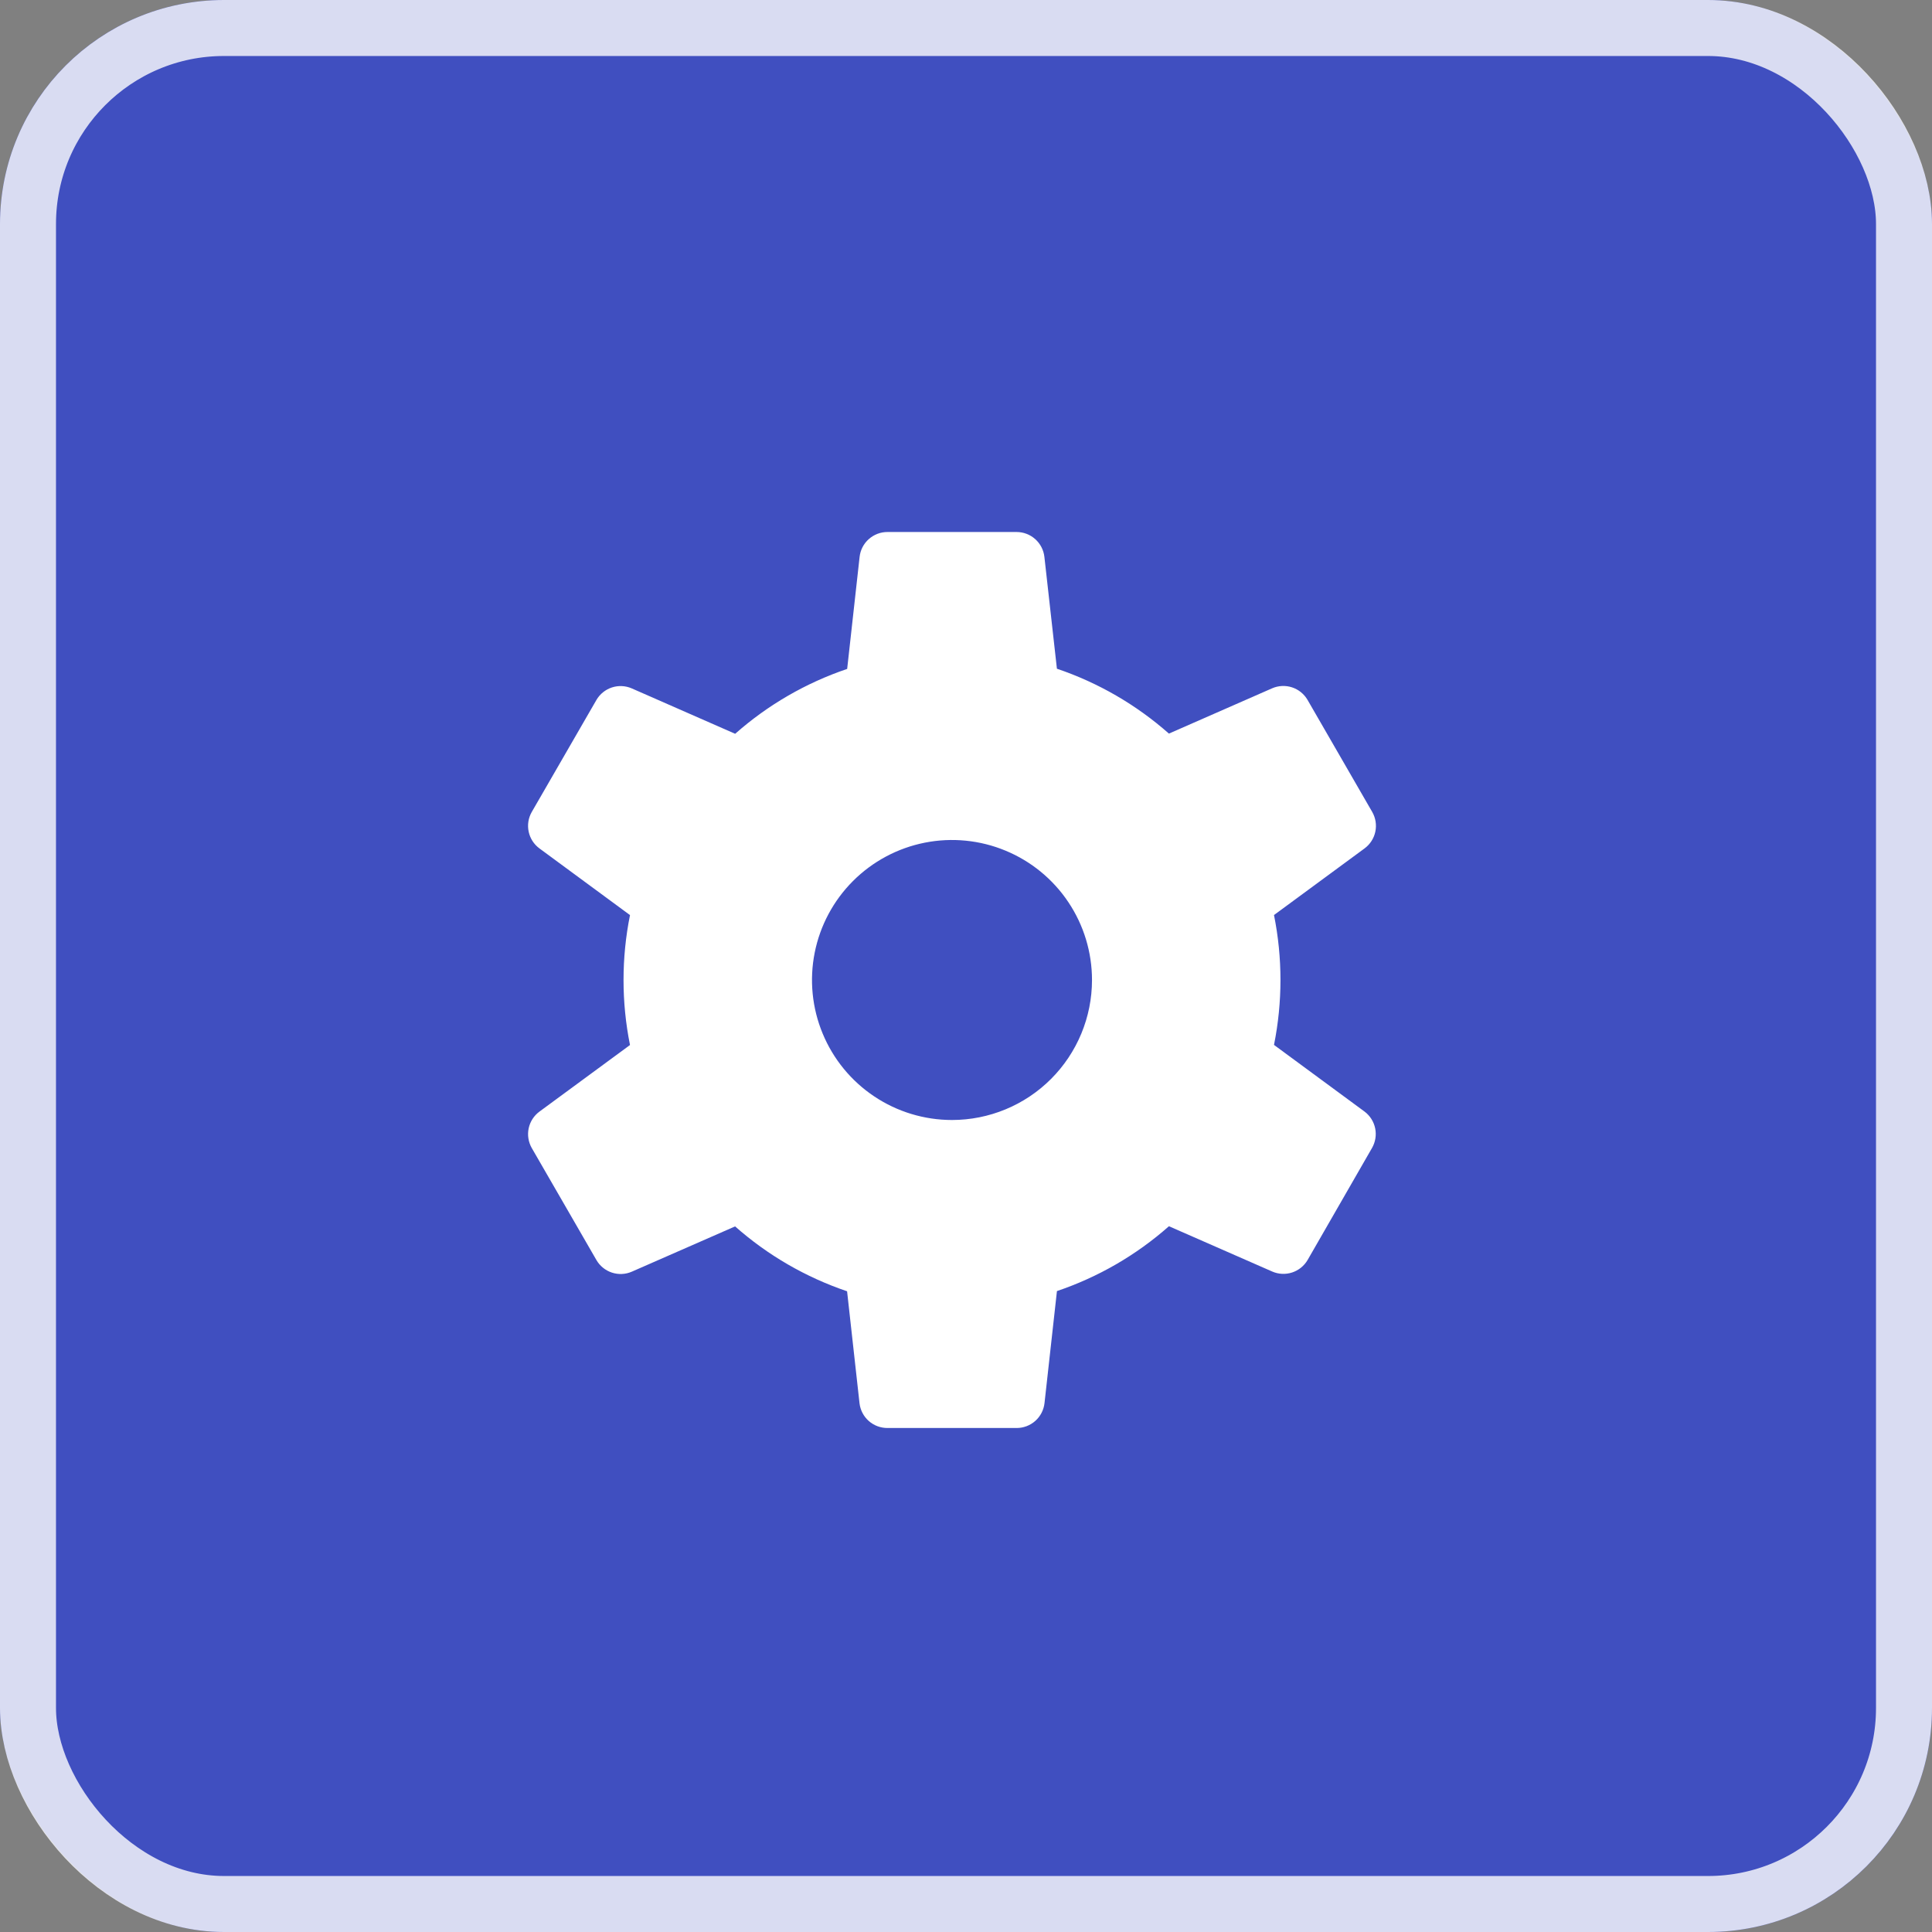
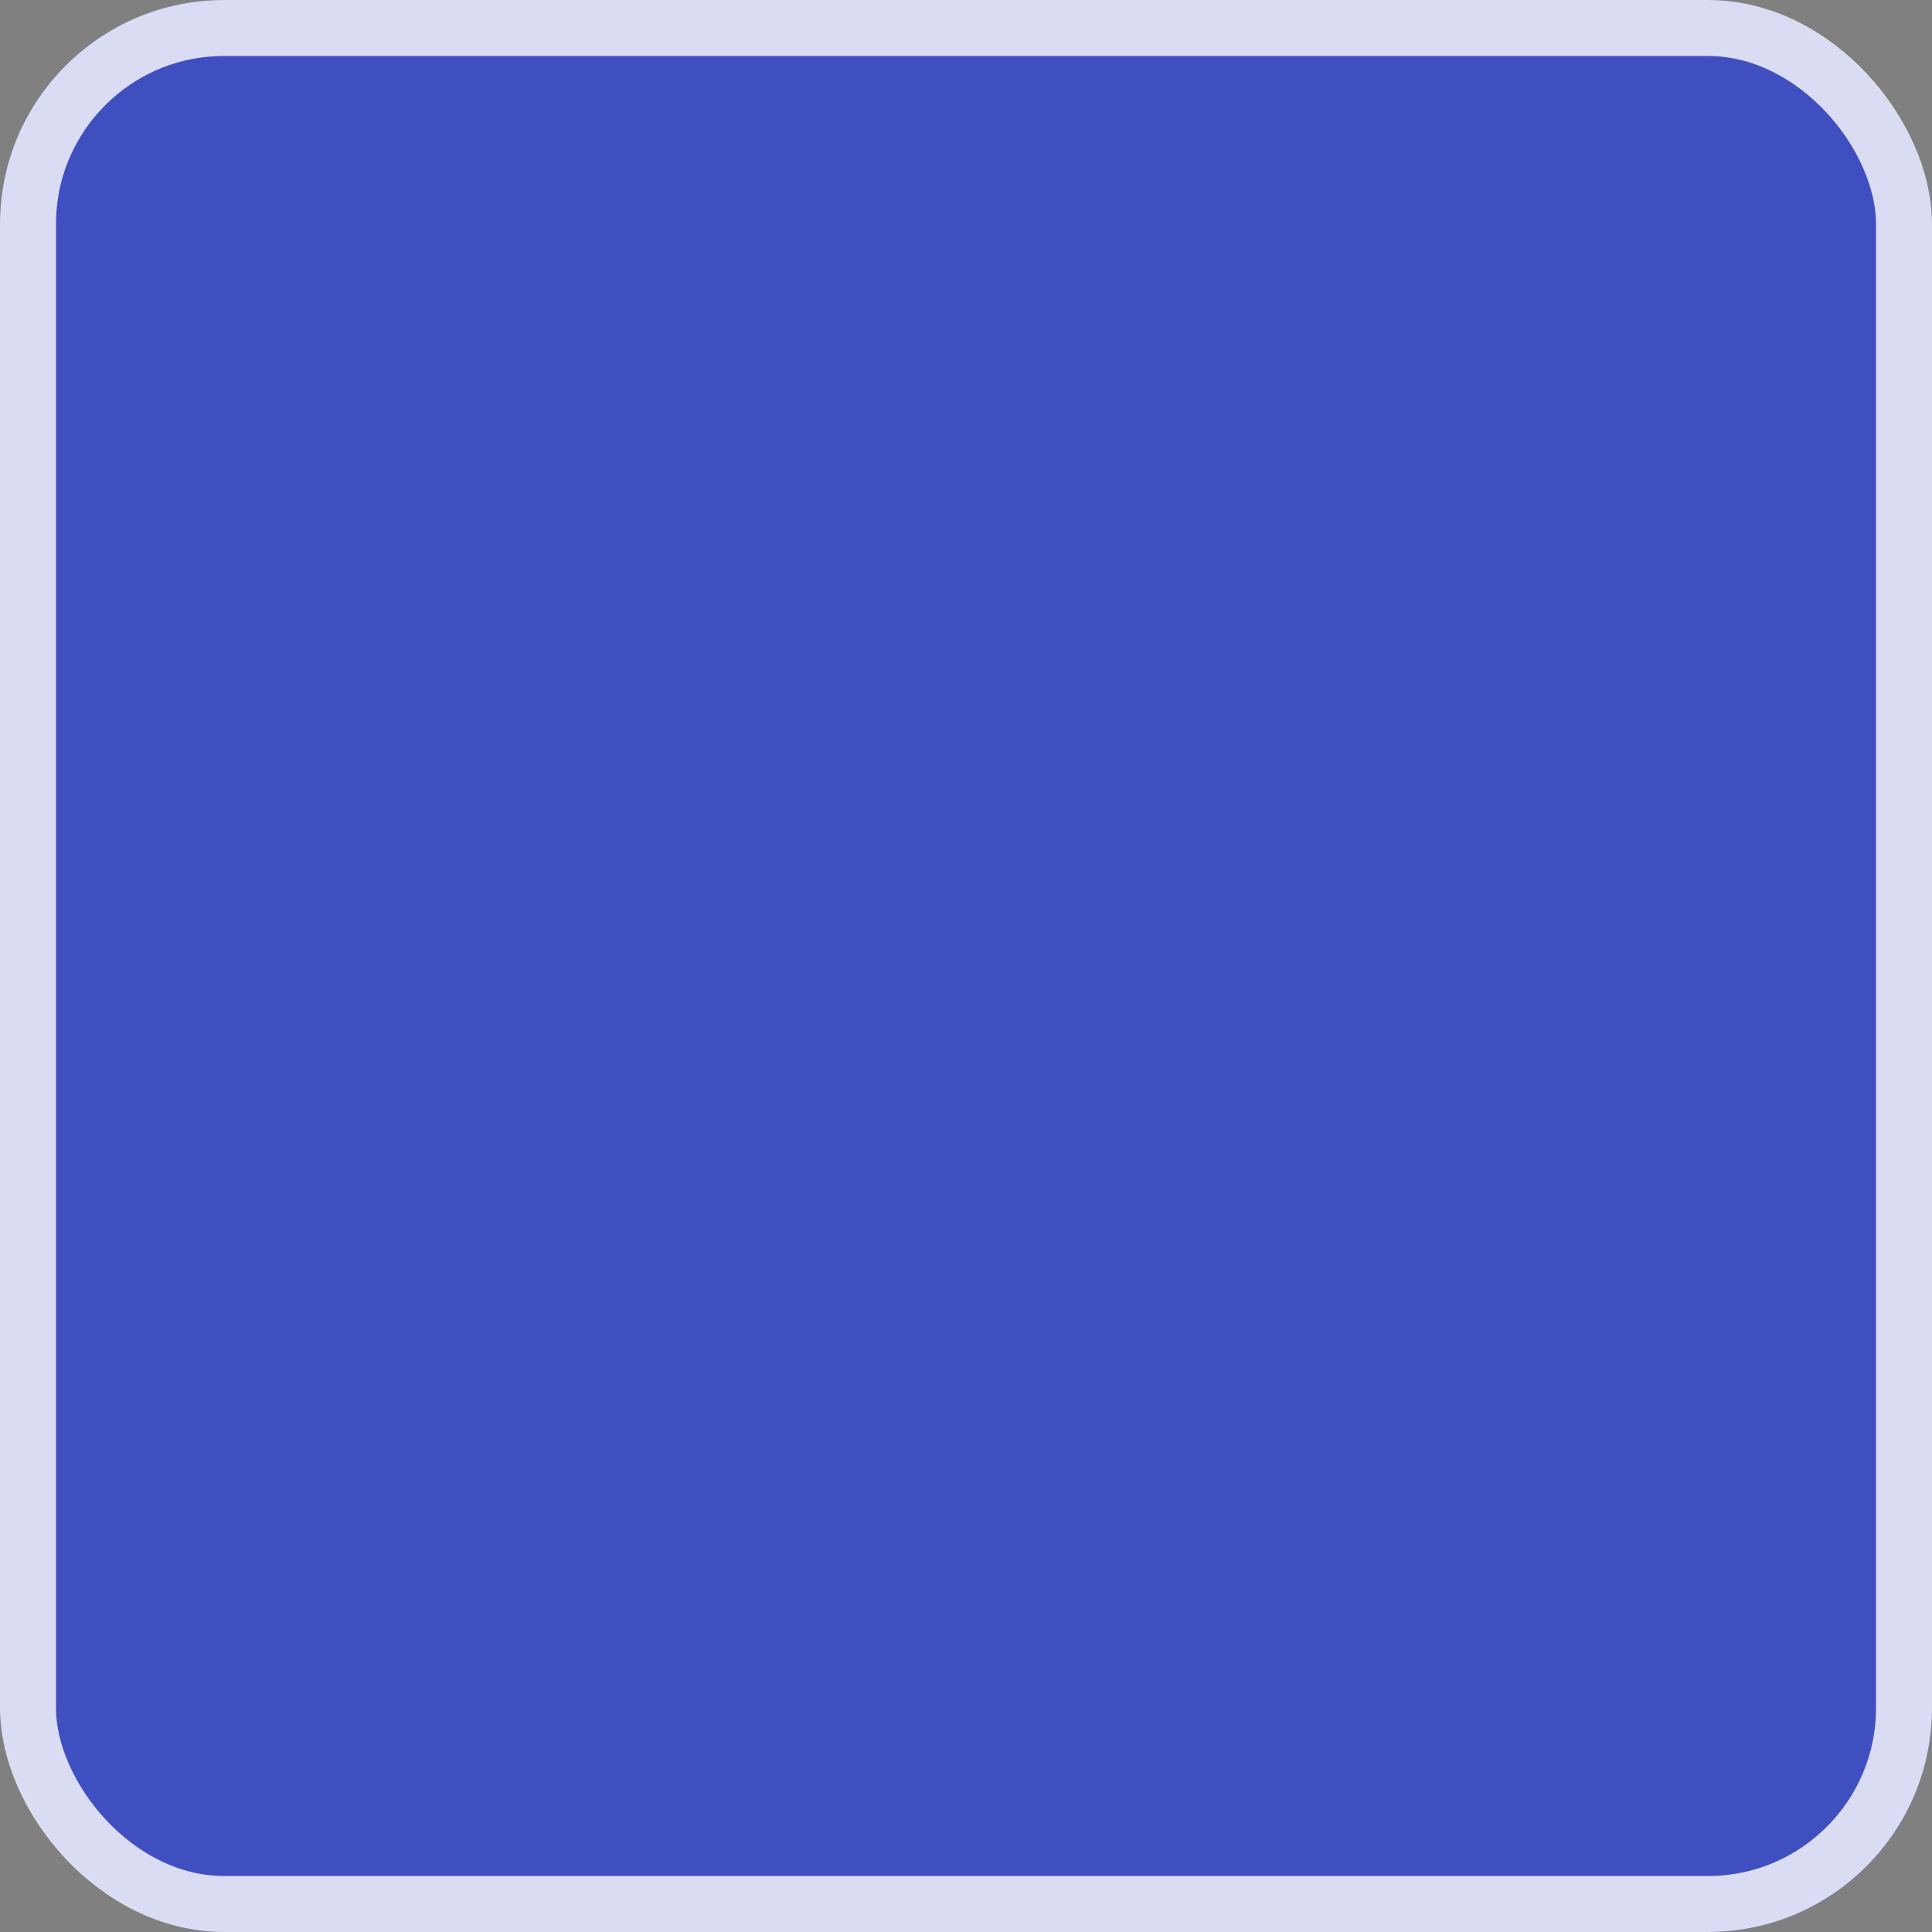
<svg xmlns="http://www.w3.org/2000/svg" width="69" height="69" viewBox="0 0 69 69" fill="none">
  <rect x="0" y="0" width="69" height="69" fill="#808080" stroke="none" />
  <rect width="69" height="69" rx="8" fill="#001EFF" fill-opacity="0.5" />
  <rect x="1" y="1" width="67" height="67" rx="7" stroke="white" stroke-opacity="0.8" stroke-width="2" />
  <g clip-path="url(#clip0_63_419)">
-     <path d="M48.735 39.7L45.5 37.318C45.808 35.787 45.808 34.211 45.5 32.68L48.735 30.3C48.932 30.154 49.069 29.942 49.119 29.702C49.17 29.462 49.13 29.213 49.009 29L46.7 25C46.577 24.787 46.38 24.626 46.146 24.549C45.912 24.472 45.658 24.484 45.432 24.583L41.747 26.2C40.581 25.169 39.221 24.381 37.747 23.883L37.3 19.89C37.273 19.645 37.156 19.419 36.973 19.255C36.789 19.09 36.551 19 36.305 19H31.7C31.453 18.998 31.214 19.089 31.029 19.253C30.844 19.417 30.727 19.644 30.7 19.89L30.256 23.89C28.782 24.389 27.422 25.176 26.256 26.207L22.564 24.586C22.339 24.488 22.086 24.476 21.853 24.552C21.62 24.629 21.423 24.788 21.3 25L18.991 29C18.869 29.213 18.83 29.462 18.881 29.702C18.931 29.942 19.068 30.154 19.265 30.3L22.5 32.682C22.192 34.213 22.192 35.791 22.5 37.322L19.266 39.7C19.069 39.845 18.932 40.058 18.881 40.298C18.831 40.537 18.87 40.787 18.991 41L21.3 45C21.423 45.213 21.62 45.373 21.854 45.45C22.088 45.527 22.342 45.515 22.567 45.416L26.253 43.8C27.419 44.831 28.779 45.618 30.253 46.117L30.697 50.117C30.726 50.362 30.844 50.588 31.029 50.751C31.215 50.914 31.453 51.002 31.7 51H36.31C36.556 51 36.794 50.909 36.977 50.745C37.16 50.581 37.277 50.355 37.304 50.11L37.748 46.11C39.222 45.612 40.582 44.825 41.748 43.794L45.437 45.412C45.661 45.51 45.914 45.522 46.147 45.446C46.38 45.37 46.576 45.211 46.7 45L49 41C49.122 40.788 49.163 40.539 49.114 40.3C49.065 40.06 48.93 39.847 48.735 39.7ZM34 40C33.011 40 32.044 39.707 31.222 39.157C30.4 38.608 29.759 37.827 29.381 36.913C29.002 36 28.903 34.995 29.096 34.025C29.289 33.055 29.765 32.164 30.464 31.465C31.164 30.765 32.055 30.289 33.025 30.096C33.994 29.903 35 30.002 35.913 30.381C36.827 30.759 37.608 31.4 38.157 32.222C38.707 33.044 39 34.011 39 35C39 36.326 38.473 37.598 37.535 38.536C36.598 39.473 35.326 40 34 40Z" fill="white" />
-   </g>
+     </g>
  <defs>
    <clipPath id="clip0_63_419">
      <rect width="32" height="32" fill="white" transform="translate(18 19)" />
    </clipPath>
  </defs>
</svg>